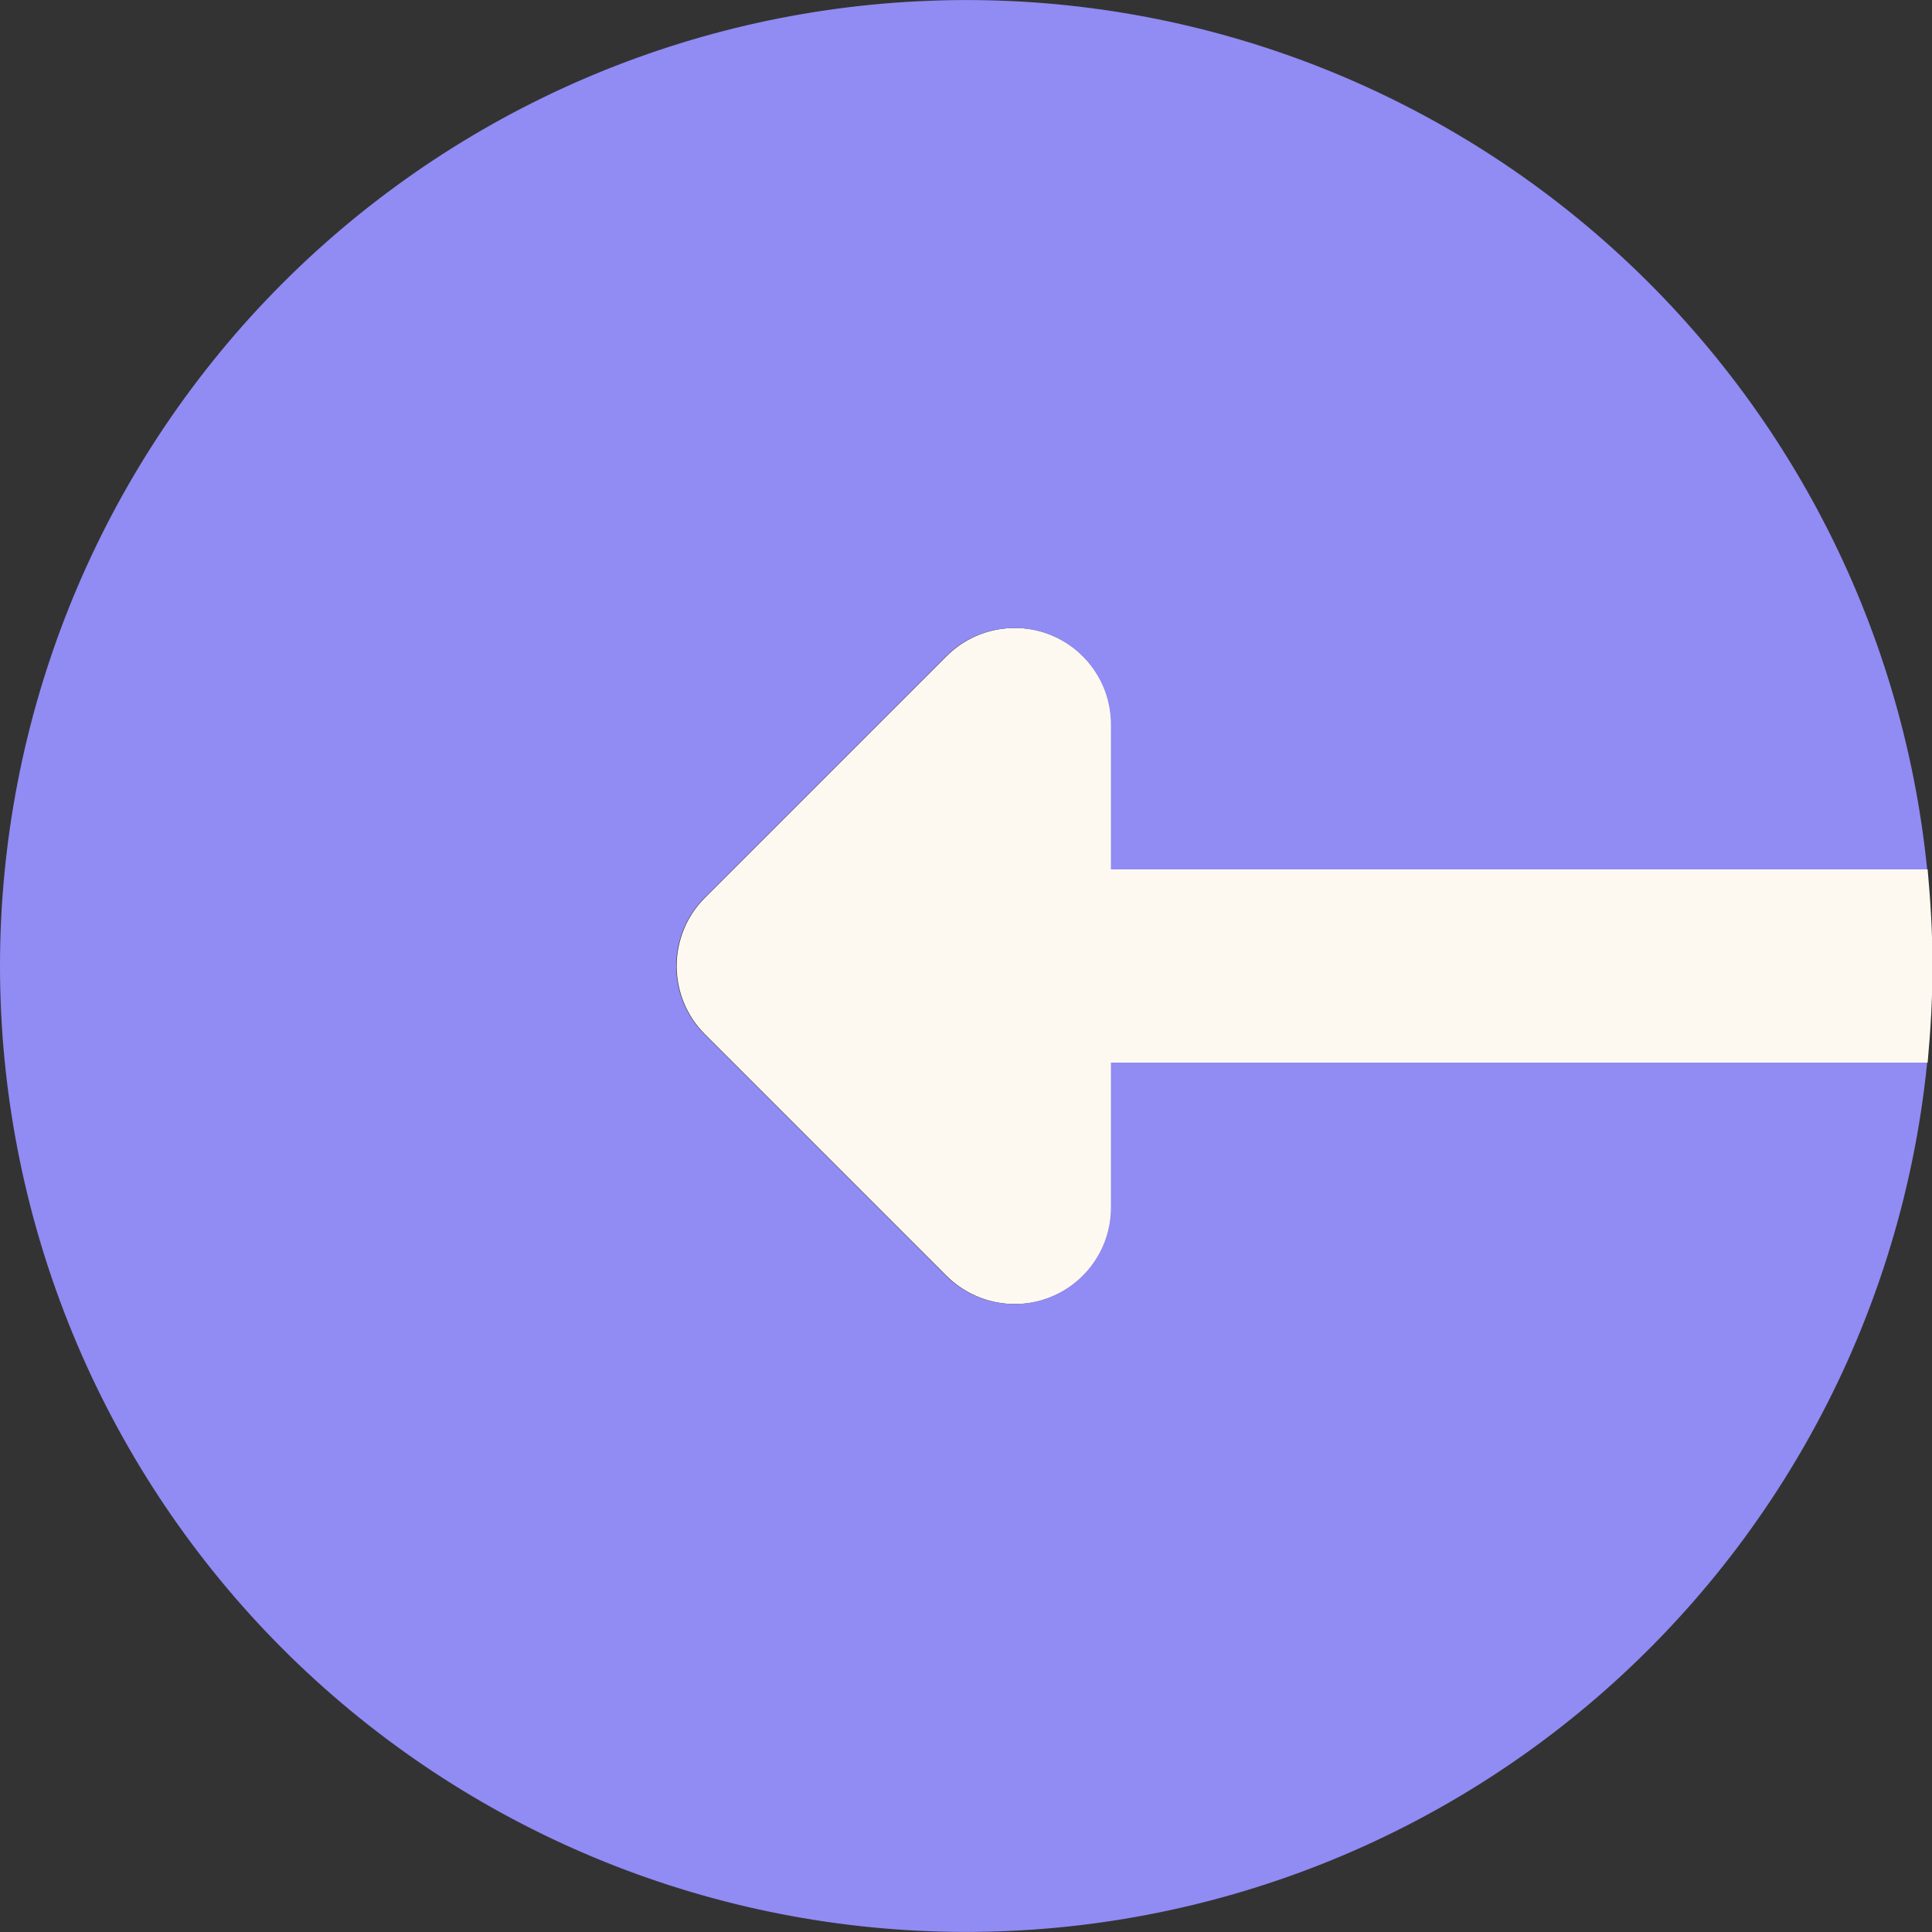
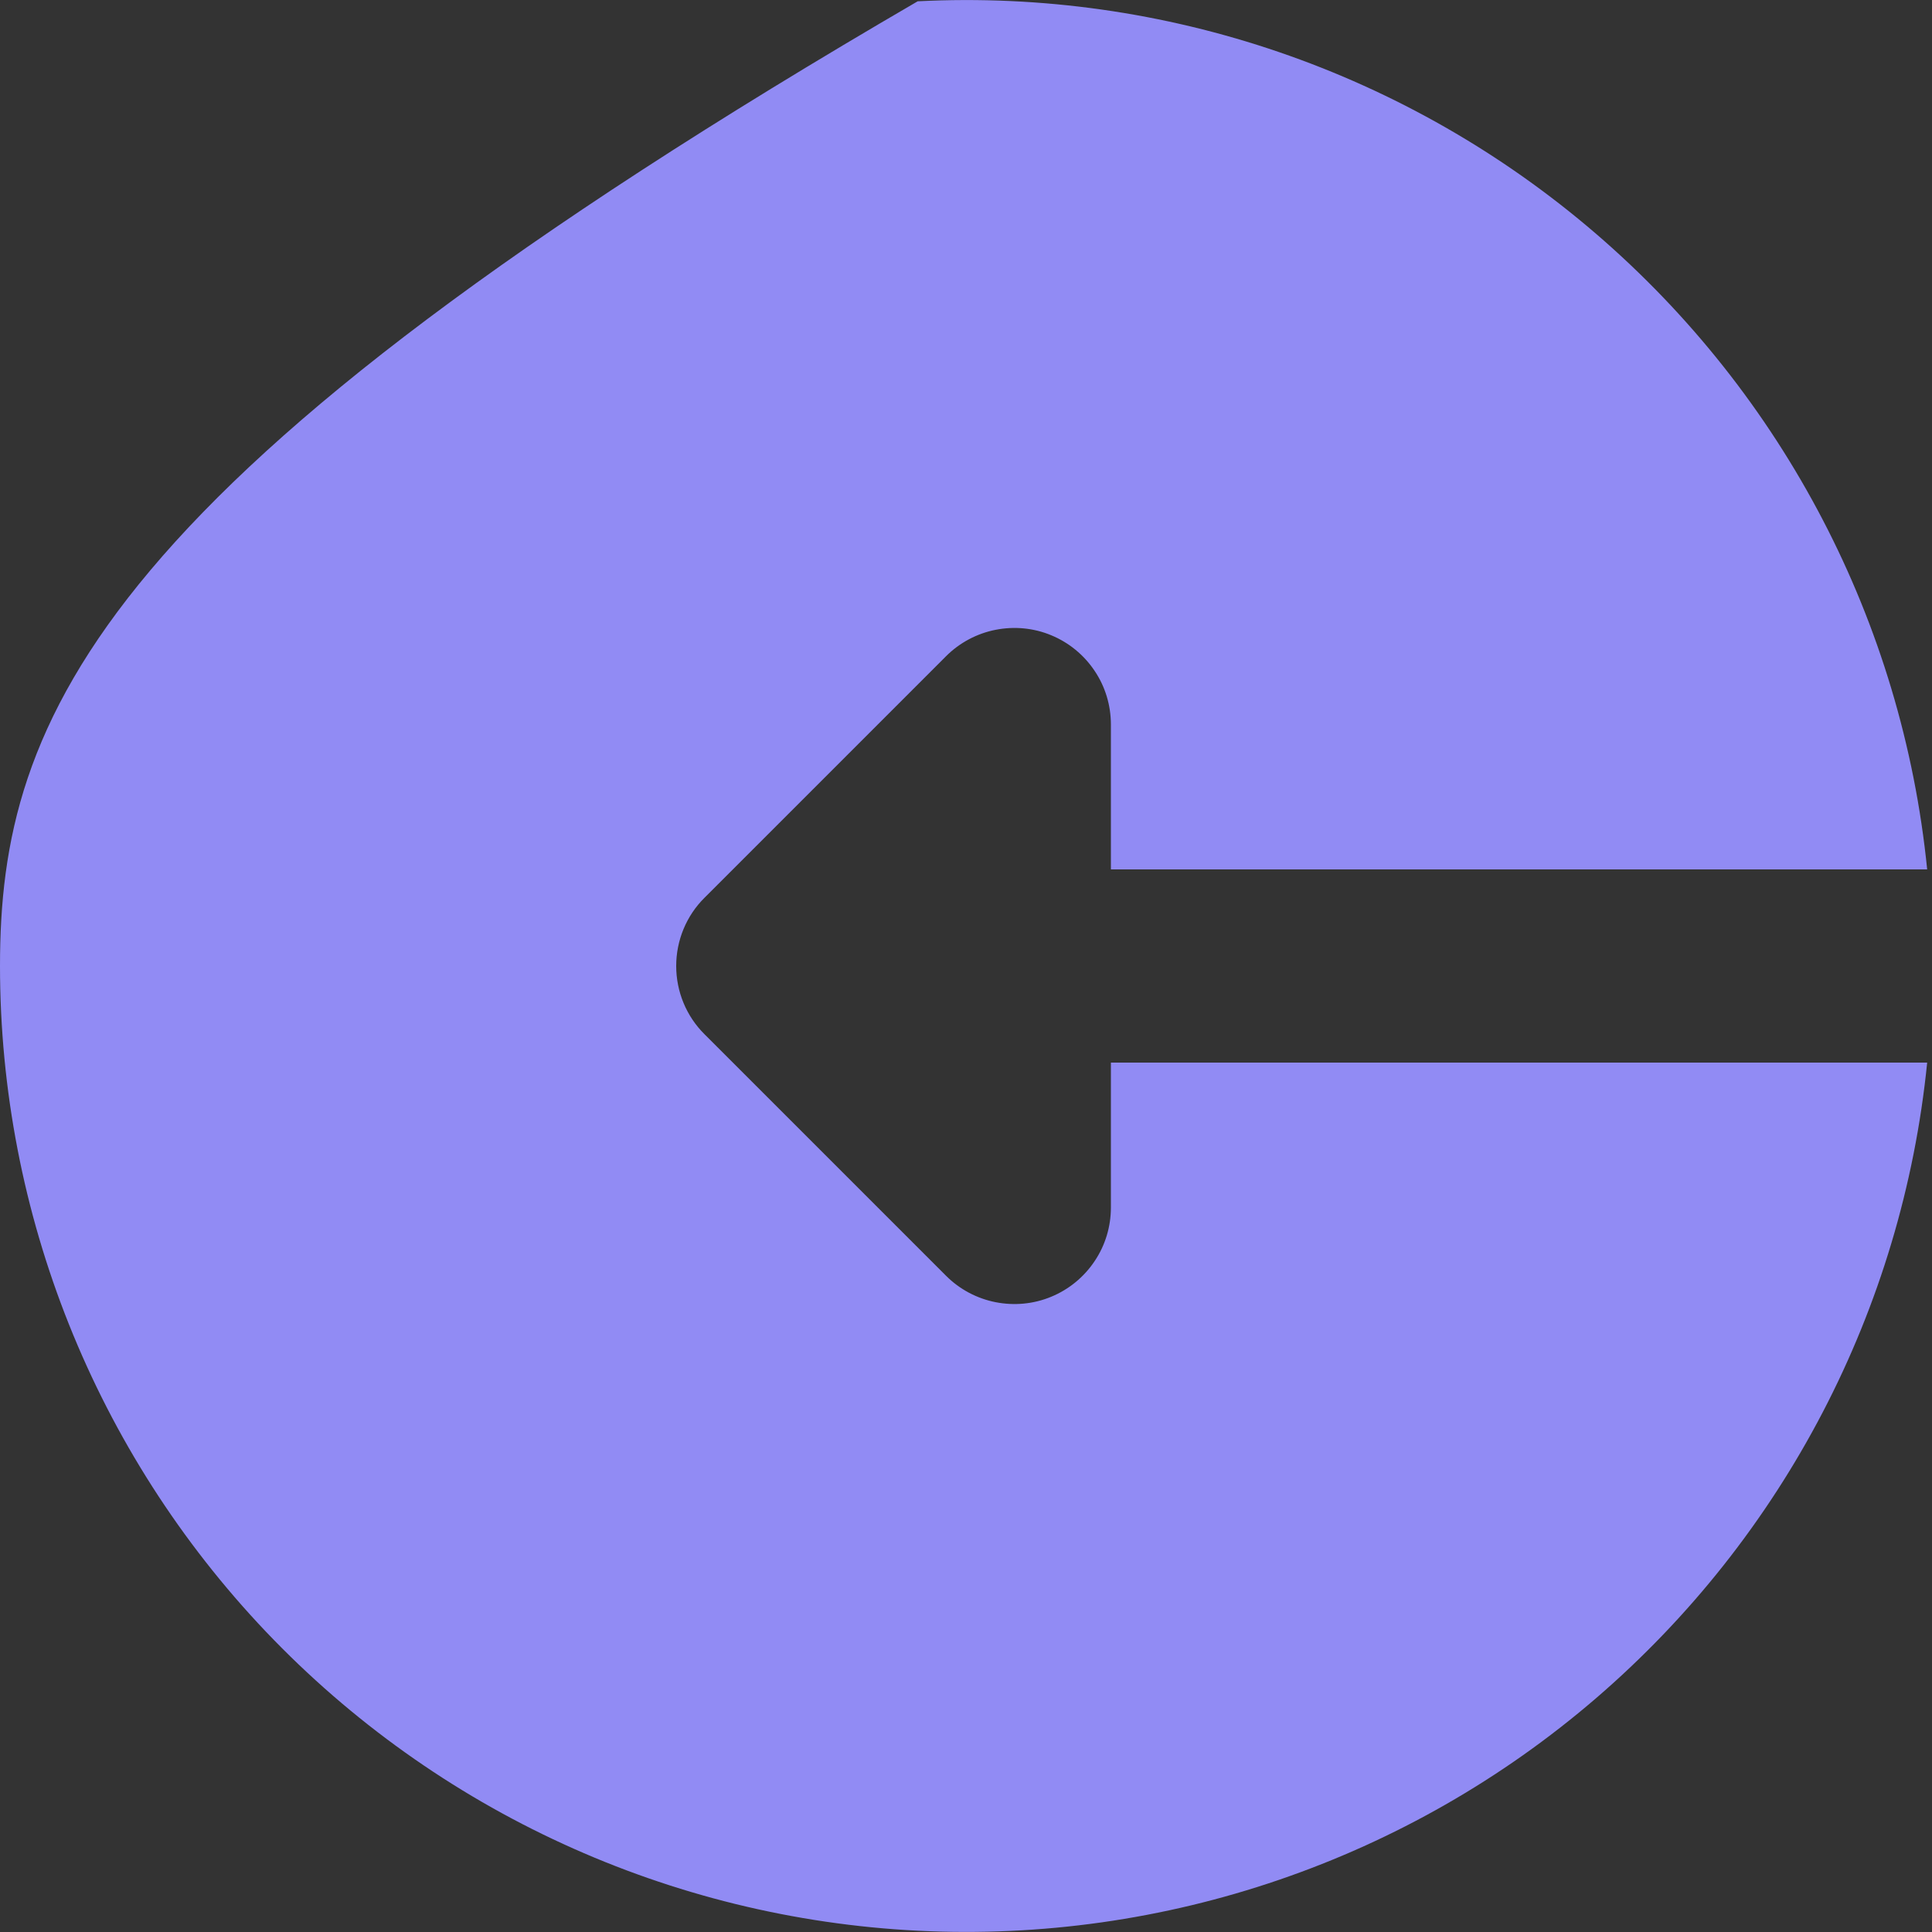
<svg xmlns="http://www.w3.org/2000/svg" width="12" height="12" viewBox="0 0 12 12" fill="none">
  <rect x="0" y="0" width="12" height="12" fill="#333333" stroke="none" />
-   <path d="M12.003 6C12.003 5.796 11.991 5.598 11.973 5.4H6.903V4.5C6.903 4.381 6.868 4.265 6.802 4.167C6.736 4.068 6.642 3.991 6.533 3.946C6.423 3.9 6.302 3.889 6.186 3.912C6.07 3.935 5.963 3.992 5.879 4.076L4.379 5.576C4.266 5.688 4.203 5.841 4.203 6C4.203 6.159 4.266 6.312 4.379 6.424L5.879 7.924C5.963 8.008 6.07 8.065 6.186 8.088C6.302 8.111 6.423 8.1 6.533 8.054C6.642 8.009 6.736 7.932 6.802 7.833C6.868 7.735 6.903 7.619 6.903 7.5V6.6H11.973C11.991 6.402 12.003 6.204 12.003 6Z" fill="#FEF9F0" />
-   <path d="M6.9 6.6V7.5C6.9 7.619 6.865 7.735 6.799 7.833C6.733 7.932 6.639 8.009 6.53 8.054C6.42 8.1 6.299 8.111 6.183 8.088C6.067 8.065 5.96 8.008 5.876 7.924L4.376 6.424C4.263 6.312 4.2 6.159 4.2 6C4.2 5.841 4.263 5.688 4.376 5.576L5.876 4.076C5.96 3.992 6.067 3.935 6.183 3.912C6.299 3.889 6.42 3.9 6.53 3.946C6.639 3.991 6.733 4.068 6.799 4.167C6.865 4.265 6.9 4.381 6.9 4.5V5.4H11.97C11.816 3.868 11.079 2.455 9.912 1.451C8.745 0.447 7.237 -0.07 5.7 0.008C4.162 0.085 2.713 0.75 1.652 1.865C0.592 2.98 0 4.461 0 6C0 7.539 0.592 9.02 1.652 10.135C2.713 11.25 4.162 11.915 5.7 11.992C7.237 12.069 8.745 11.553 9.912 10.549C11.079 9.545 11.816 8.132 11.97 6.6H6.9Z" fill="#918BF4" />
+   <path d="M6.9 6.6V7.5C6.9 7.619 6.865 7.735 6.799 7.833C6.733 7.932 6.639 8.009 6.53 8.054C6.42 8.1 6.299 8.111 6.183 8.088C6.067 8.065 5.96 8.008 5.876 7.924L4.376 6.424C4.263 6.312 4.2 6.159 4.2 6C4.2 5.841 4.263 5.688 4.376 5.576L5.876 4.076C5.96 3.992 6.067 3.935 6.183 3.912C6.299 3.889 6.42 3.9 6.53 3.946C6.639 3.991 6.733 4.068 6.799 4.167C6.865 4.265 6.9 4.381 6.9 4.5V5.4H11.97C11.816 3.868 11.079 2.455 9.912 1.451C8.745 0.447 7.237 -0.07 5.7 0.008C0.592 2.98 0 4.461 0 6C0 7.539 0.592 9.02 1.652 10.135C2.713 11.25 4.162 11.915 5.7 11.992C7.237 12.069 8.745 11.553 9.912 10.549C11.079 9.545 11.816 8.132 11.97 6.6H6.9Z" fill="#918BF4" />
</svg>